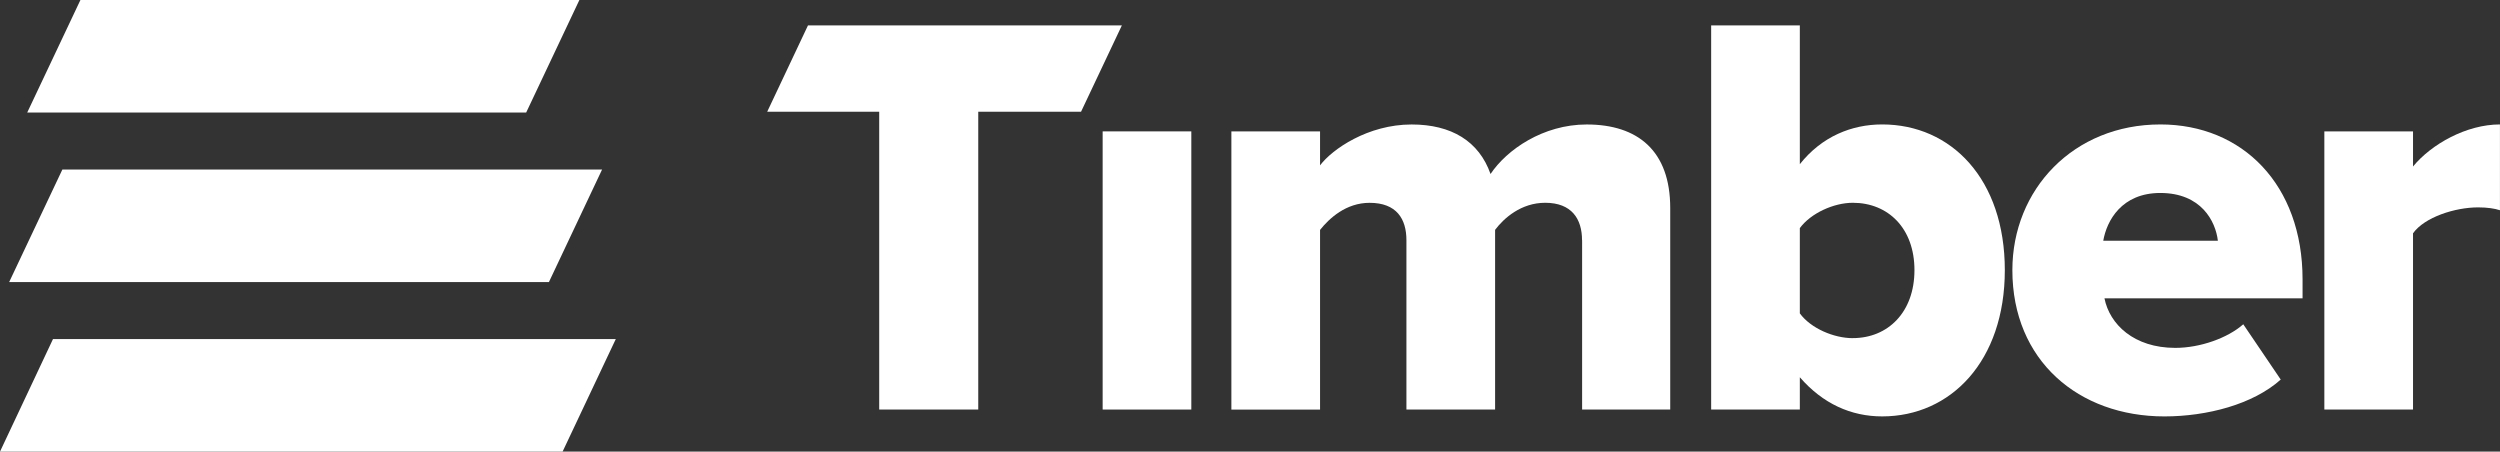
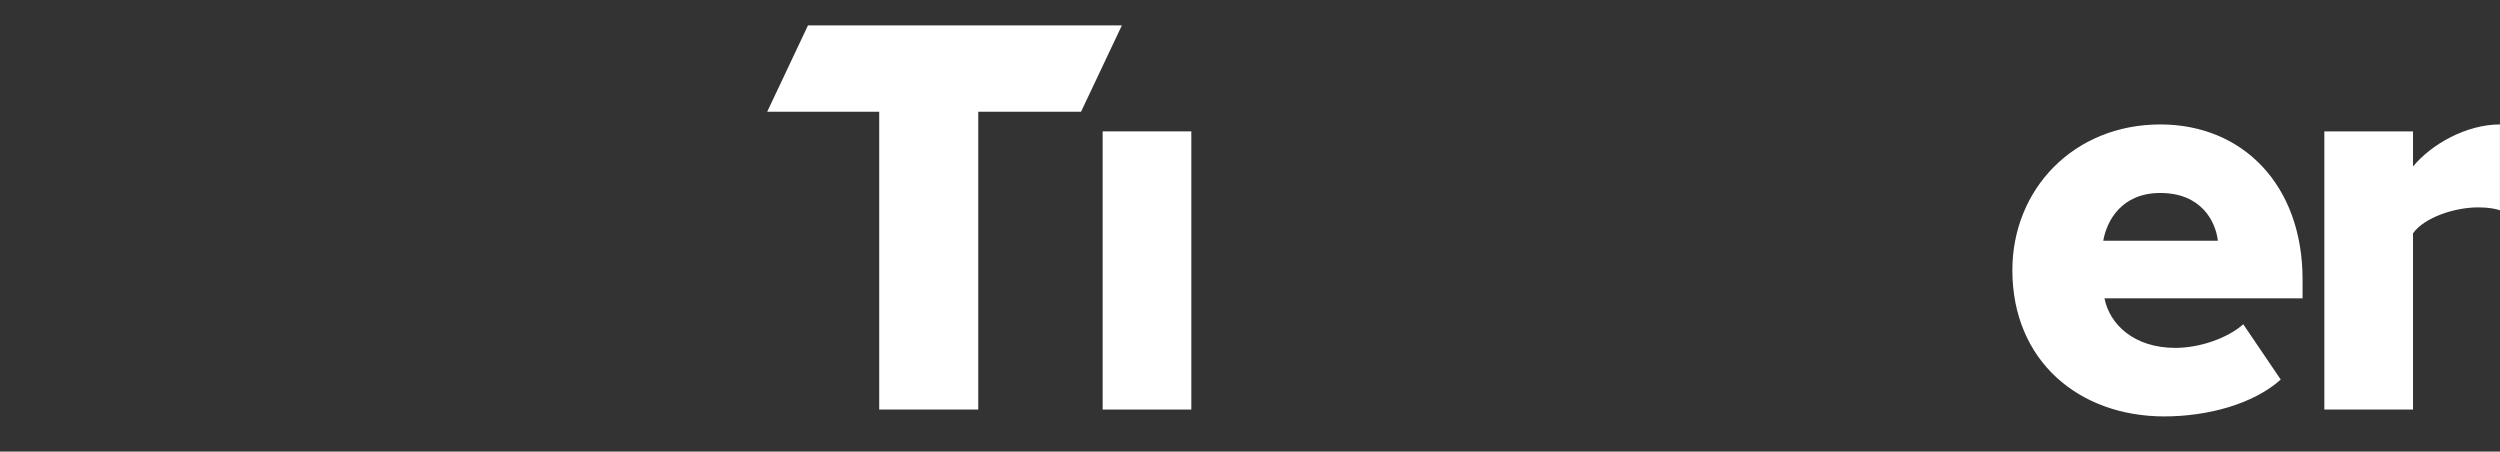
<svg xmlns="http://www.w3.org/2000/svg" id="b" width="576" height="104.05" viewBox="0 0 576 104.05">
  <rect x="0" y="0" width="576" height="104.05" fill="#333333" stroke="none" />
  <defs>
    <style>.d{fill:#fff;}</style>
  </defs>
  <g id="c">
    <path class="d" d="m202.57,25.75h-25.81l9.4-19.9h72.32l-9.41,19.9h-23.68v68.6h-22.82V25.75Z" />
    <rect class="d" x="254.05" y="30.27" width="20.43" height="64.09" />
-     <path class="d" d="m364.5,55.34c0-4.91-2.39-8.62-8.49-8.62-5.57,0-9.55,3.58-11.54,6.24v41.4h-20.43v-39.01c0-4.91-2.26-8.62-8.49-8.62-5.44,0-9.29,3.58-11.41,6.24v41.4h-20.43V30.27h20.43v7.83c2.79-3.71,11.01-9.42,21.1-9.42,9.16,0,15.52,3.85,18.18,11.41,3.72-5.57,12.08-11.41,22.16-11.41,11.81,0,19.24,6.1,19.24,19.24v46.44h-20.3v-39.01Z" />
-     <path class="d" d="m394.25,5.85h20.43v31.98c5.04-6.37,11.94-9.16,18.97-9.16,15.92,0,28.26,12.6,28.26,33.57s-12.47,33.7-28.26,33.7c-7.17,0-13.67-2.92-18.97-9.02v7.43h-20.43V5.85Zm32.64,72.05c8.09,0,14.2-5.97,14.2-15.66s-6.1-15.52-14.2-15.52c-4.38,0-9.68,2.39-12.21,5.84v19.64c2.52,3.45,7.83,5.71,12.21,5.71Z" />
-     <path class="d" d="m497.74,28.67c18.97,0,32.77,13.93,32.77,35.69v4.38h-45.64c1.19,5.97,6.77,11.41,16.32,11.41,5.71,0,12.07-2.26,15.66-5.44l8.63,12.74c-6.37,5.71-16.98,8.49-26.8,8.49-19.77,0-35.03-12.87-35.03-33.7,0-18.58,14.06-33.57,34.1-33.57Zm-13.14,26.8h26.4c-.53-4.51-3.85-11.01-13.27-11.01-8.89,0-12.34,6.37-13.14,11.01Z" />
+     <path class="d" d="m497.74,28.67c18.97,0,32.77,13.93,32.77,35.69v4.38h-45.64c1.19,5.97,6.77,11.41,16.32,11.41,5.71,0,12.07-2.26,15.66-5.44l8.63,12.74c-6.37,5.71-16.98,8.49-26.8,8.49-19.77,0-35.03-12.87-35.03-33.7,0-18.58,14.06-33.57,34.1-33.57Zm-13.14,26.8h26.4c-.53-4.51-3.85-11.01-13.27-11.01-8.89,0-12.34,6.37-13.14,11.01" />
    <path class="d" d="m535.53,30.27h20.43v8.09c4.25-5.17,12.34-9.69,20.03-9.69v19.77c-1.19-.4-2.92-.66-5.04-.66-5.31,0-12.34,2.26-14.99,5.97v40.6h-20.43V30.27Z" />
-     <polygon class="d" points="12.21 78.12 0 104.05 129.62 104.05 141.88 78.12 12.21 78.12" />
-     <polygon class="d" points="106.54 64.99 126.47 64.99 138.72 39.06 83.28 39.06 48.63 39.06 14.37 39.06 2.11 64.99 25.37 64.99 106.54 64.99" />
-     <polygon class="d" points="49.88 25.93 82.36 25.93 104.17 25.93 121.23 25.93 133.49 0 82.36 0 49.88 0 18.53 0 6.27 25.93 28.08 25.93 49.88 25.93" />
  </g>
</svg>